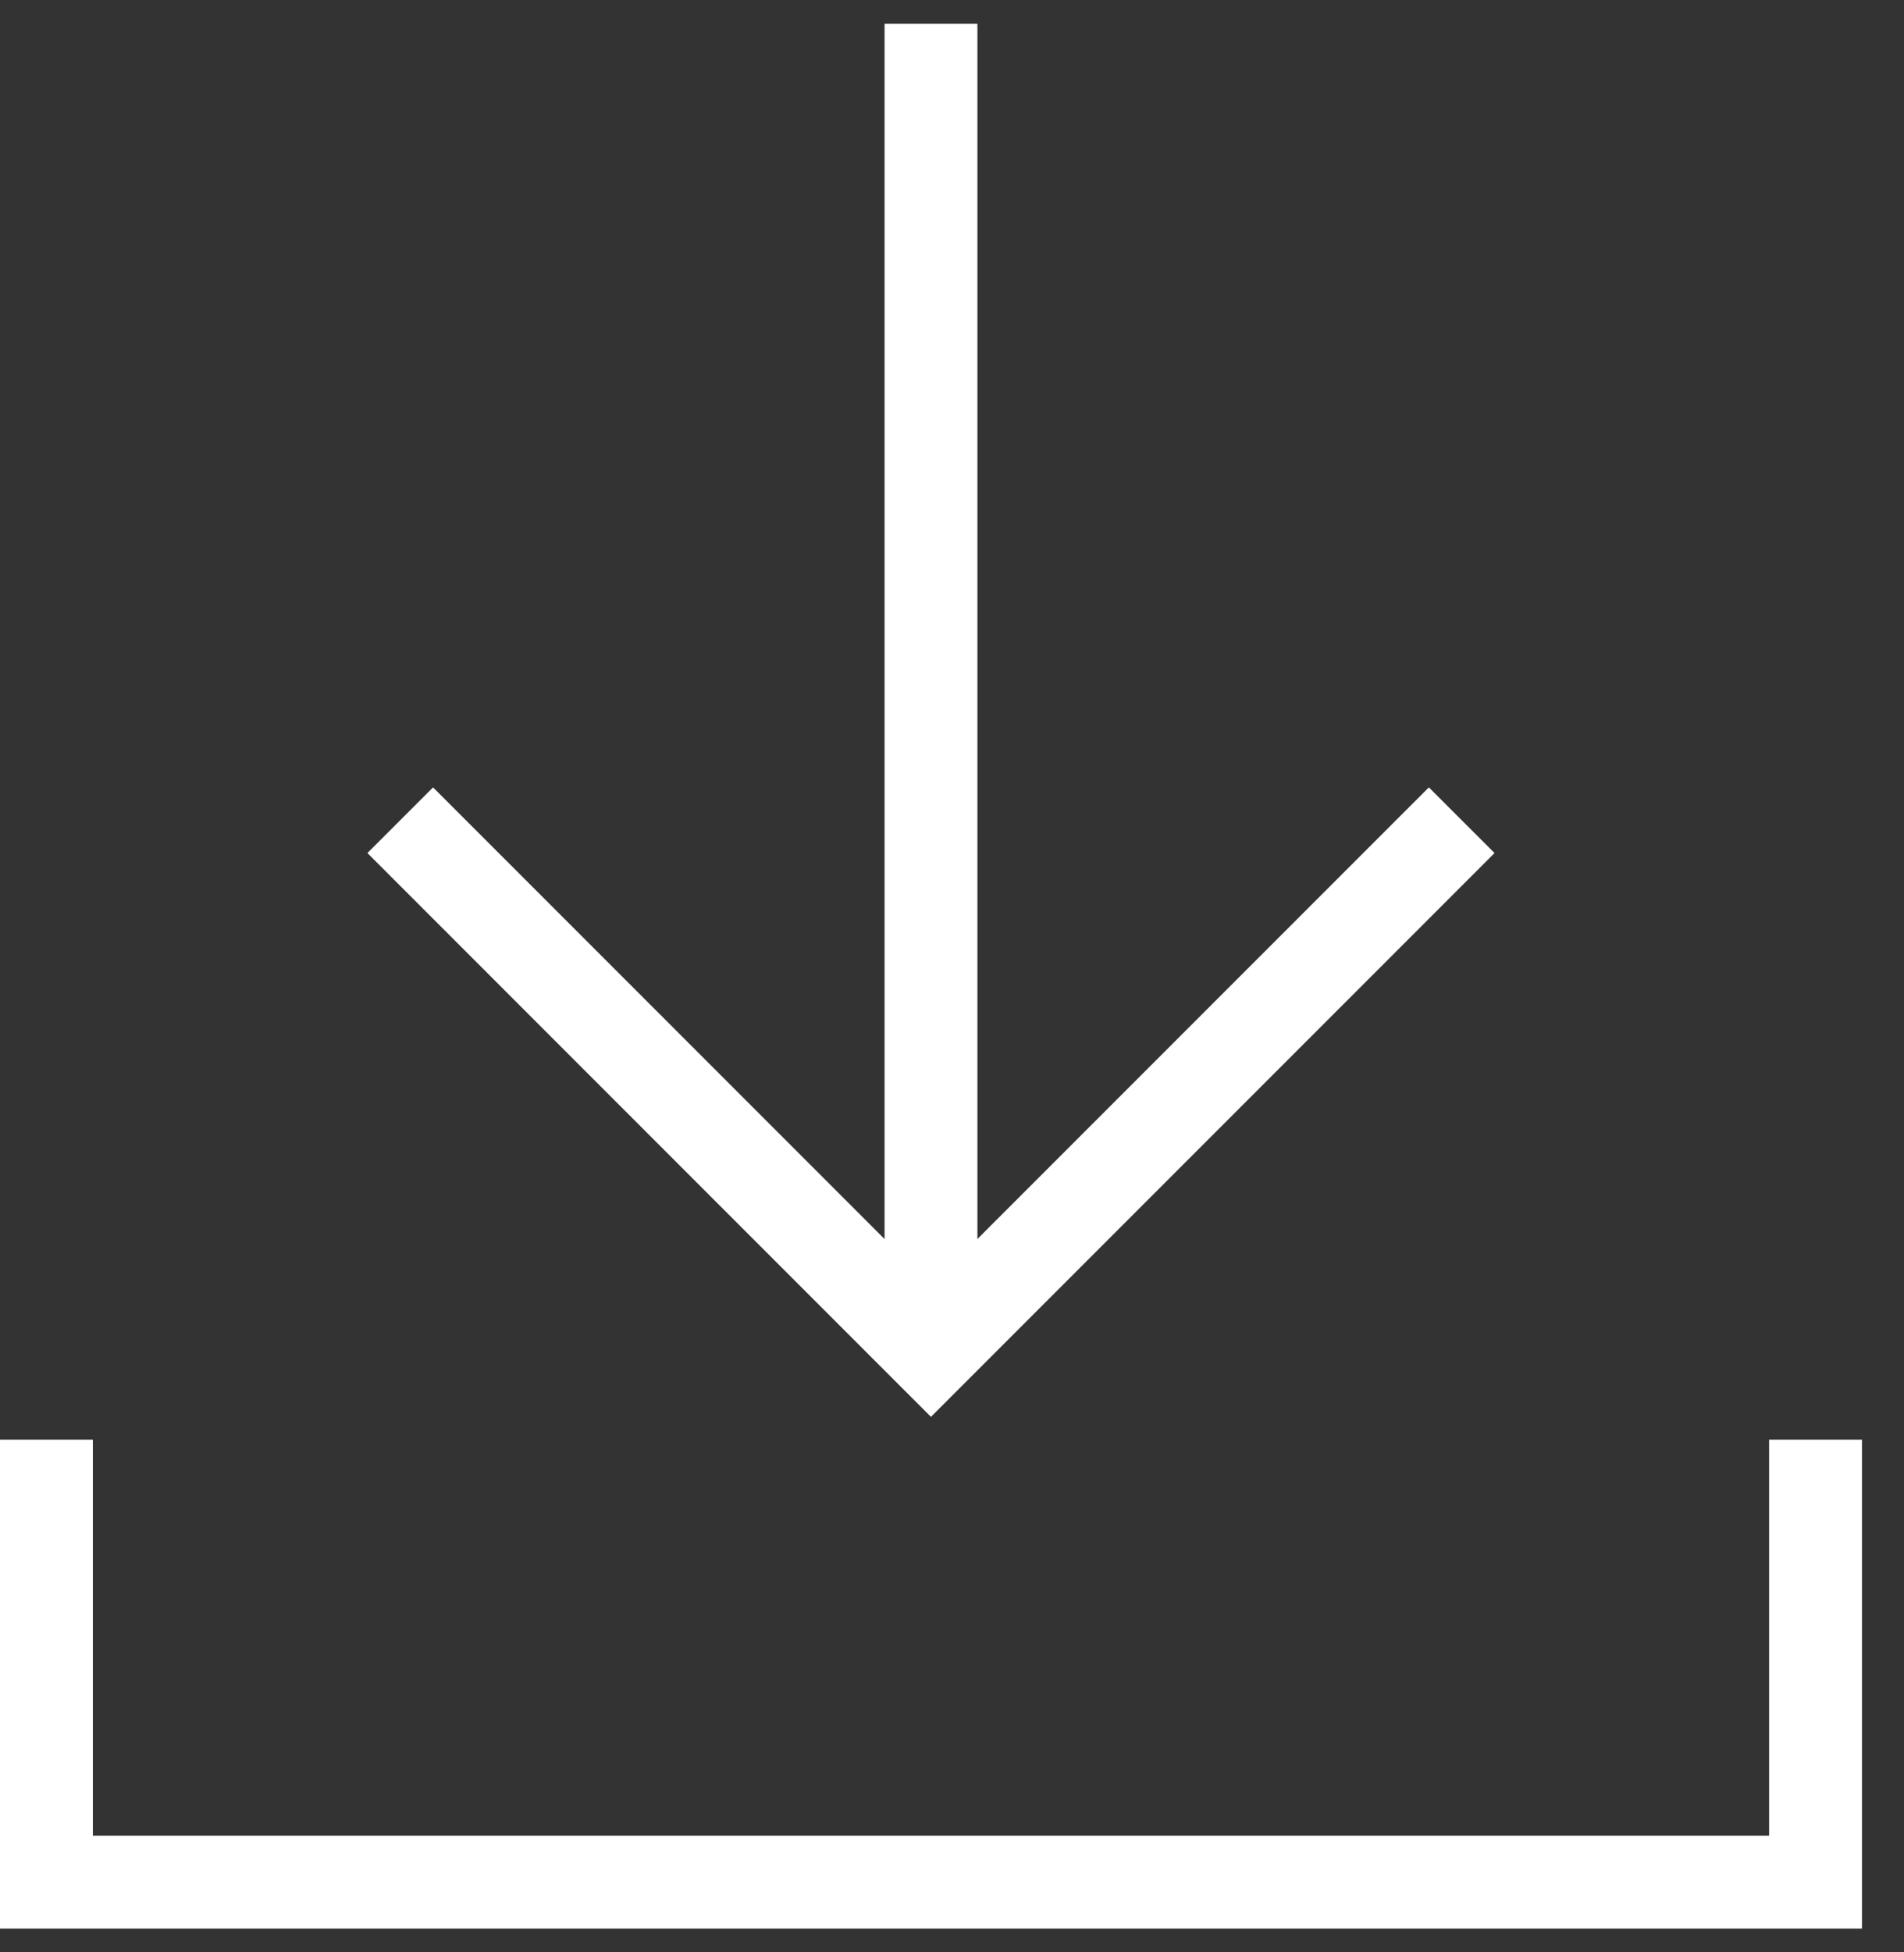
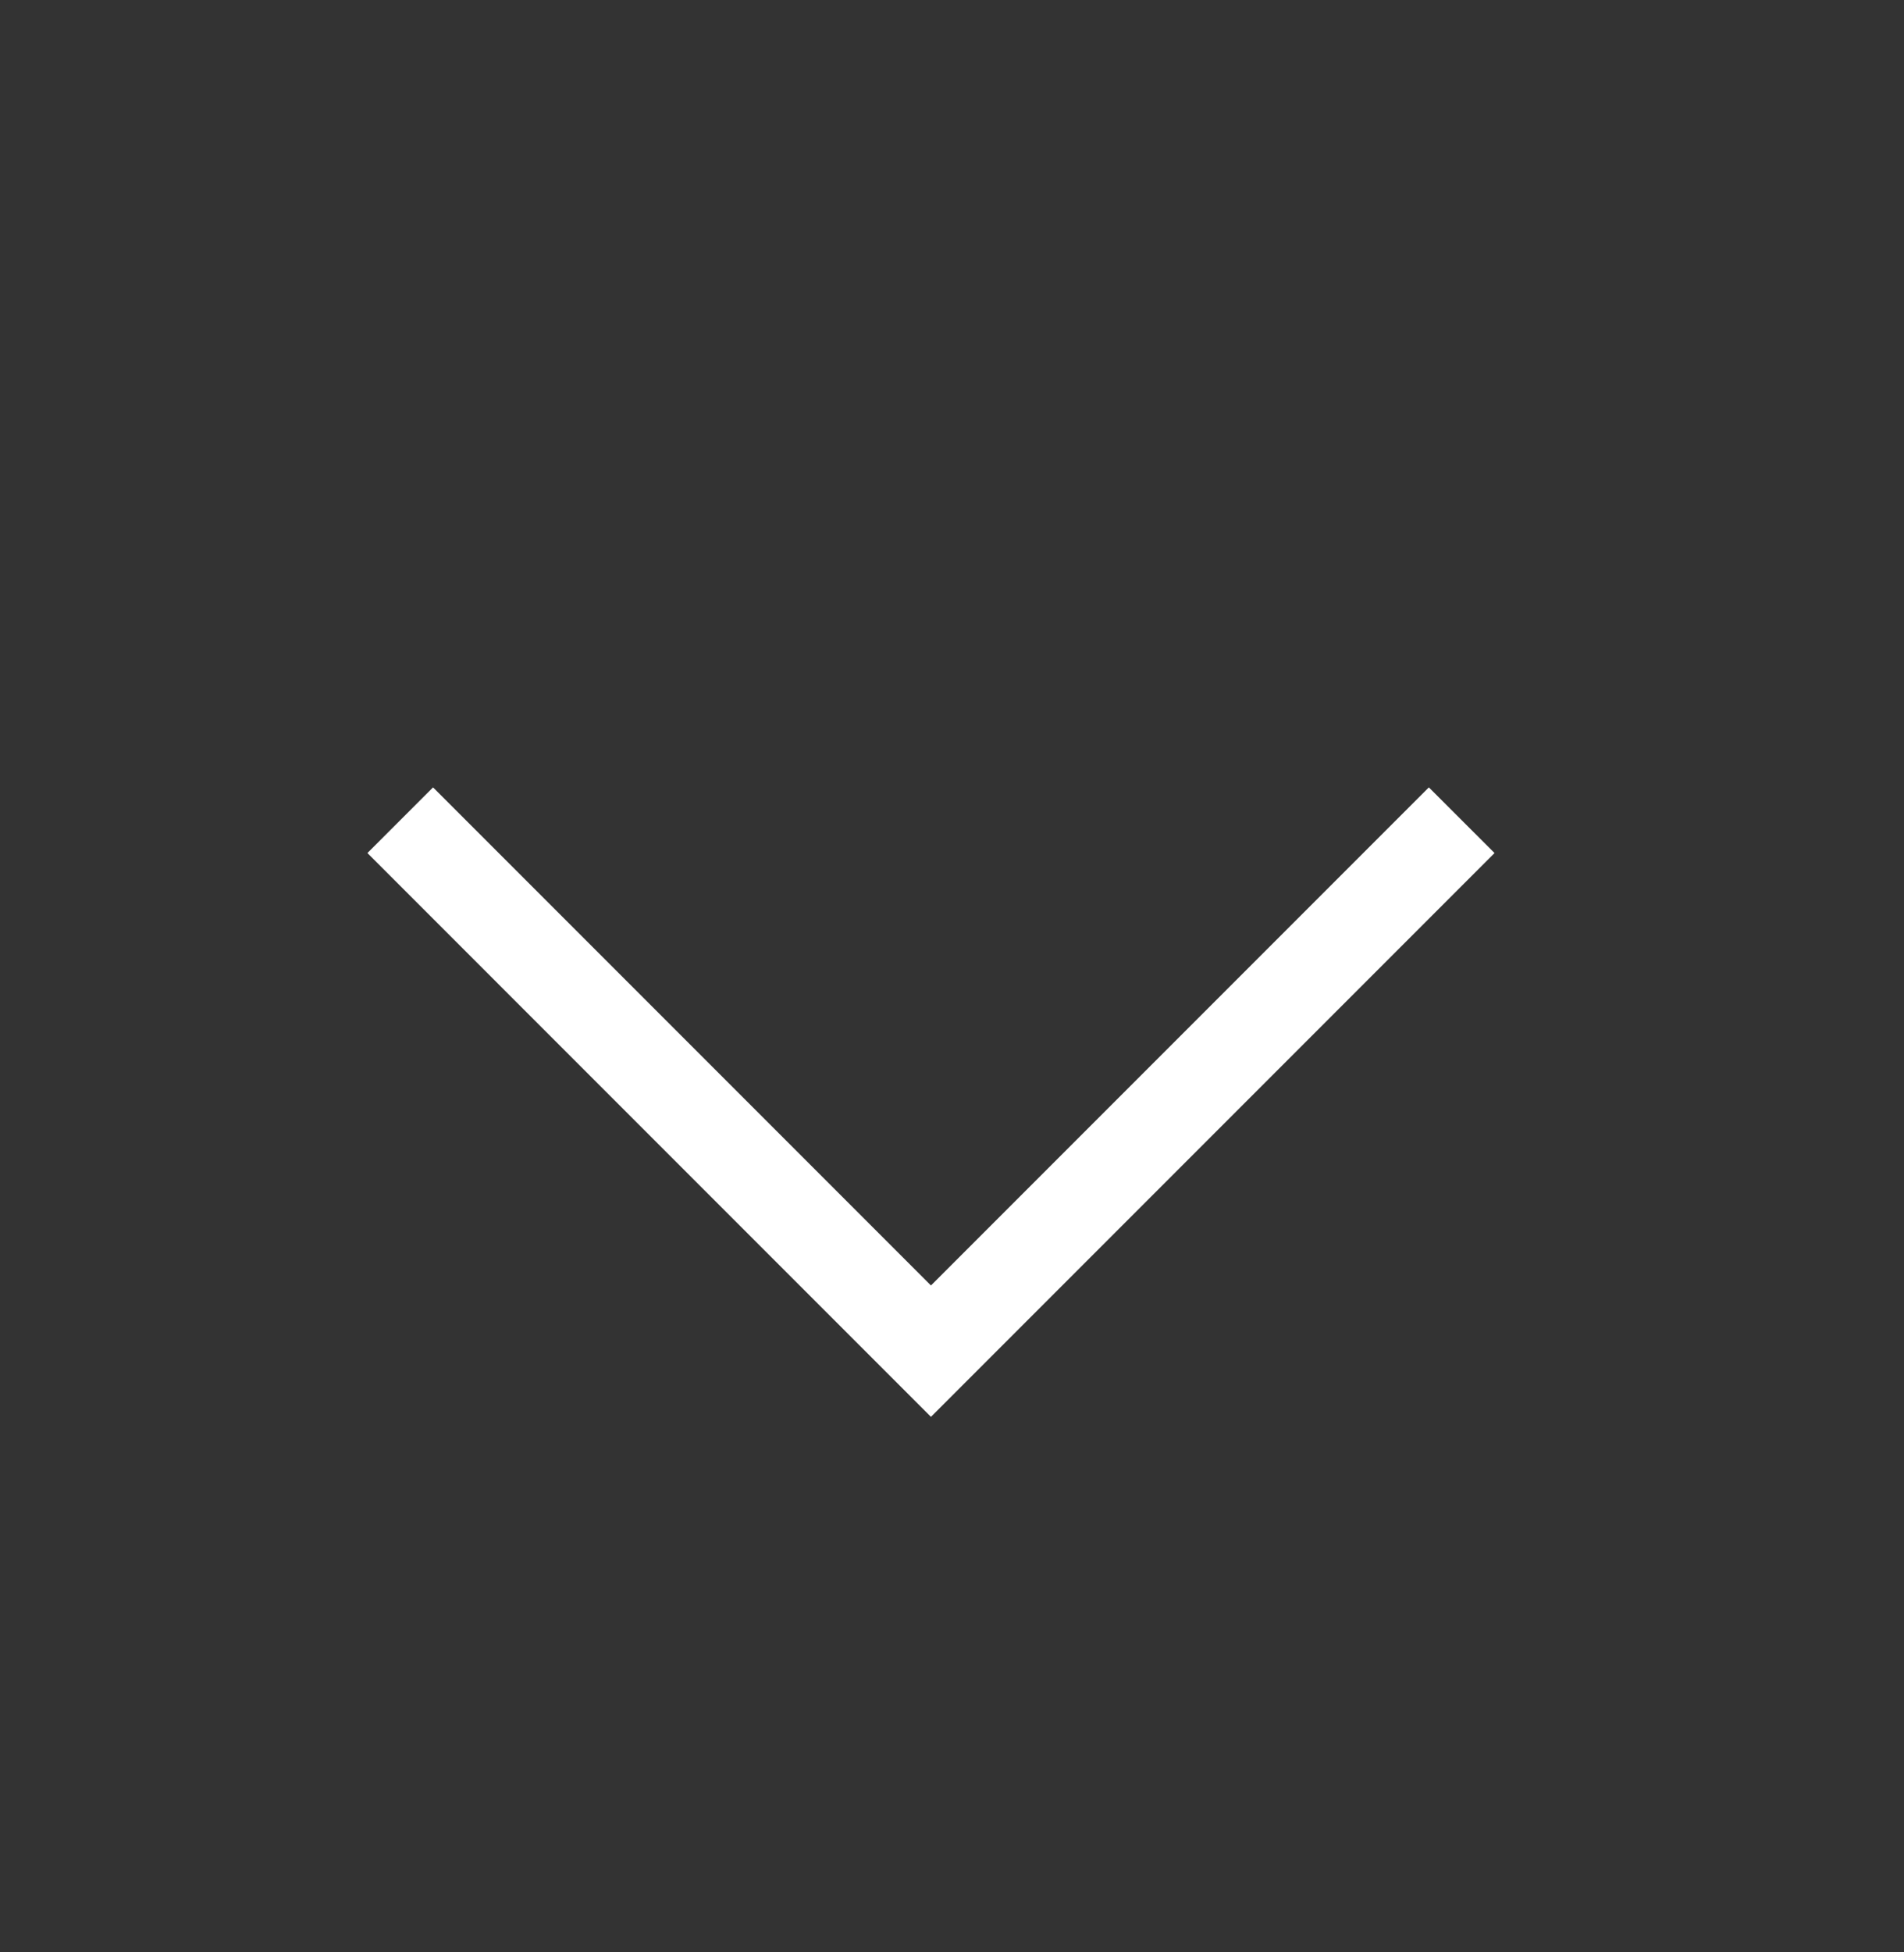
<svg xmlns="http://www.w3.org/2000/svg" width="40" height="41" viewBox="0 0 40 41" fill="none">
  <rect x="0" y="0" width="40" height="41" fill="#333333" stroke="none" />
-   <path fill-rule="evenodd" clip-rule="evenodd" d="M0 30.233H1.951V38.549H37.166V30.233H39.117V40.5H0V30.233Z" fill="white" />
  <path fill-rule="evenodd" clip-rule="evenodd" d="M7.719 17.914L9.098 16.535L19.558 26.995L30.018 16.535L31.398 17.914L19.558 29.754L7.719 17.914Z" fill="white" />
-   <path fill-rule="evenodd" clip-rule="evenodd" d="M20.534 0.5V28.375H18.583V0.5H20.534Z" fill="white" />
</svg>